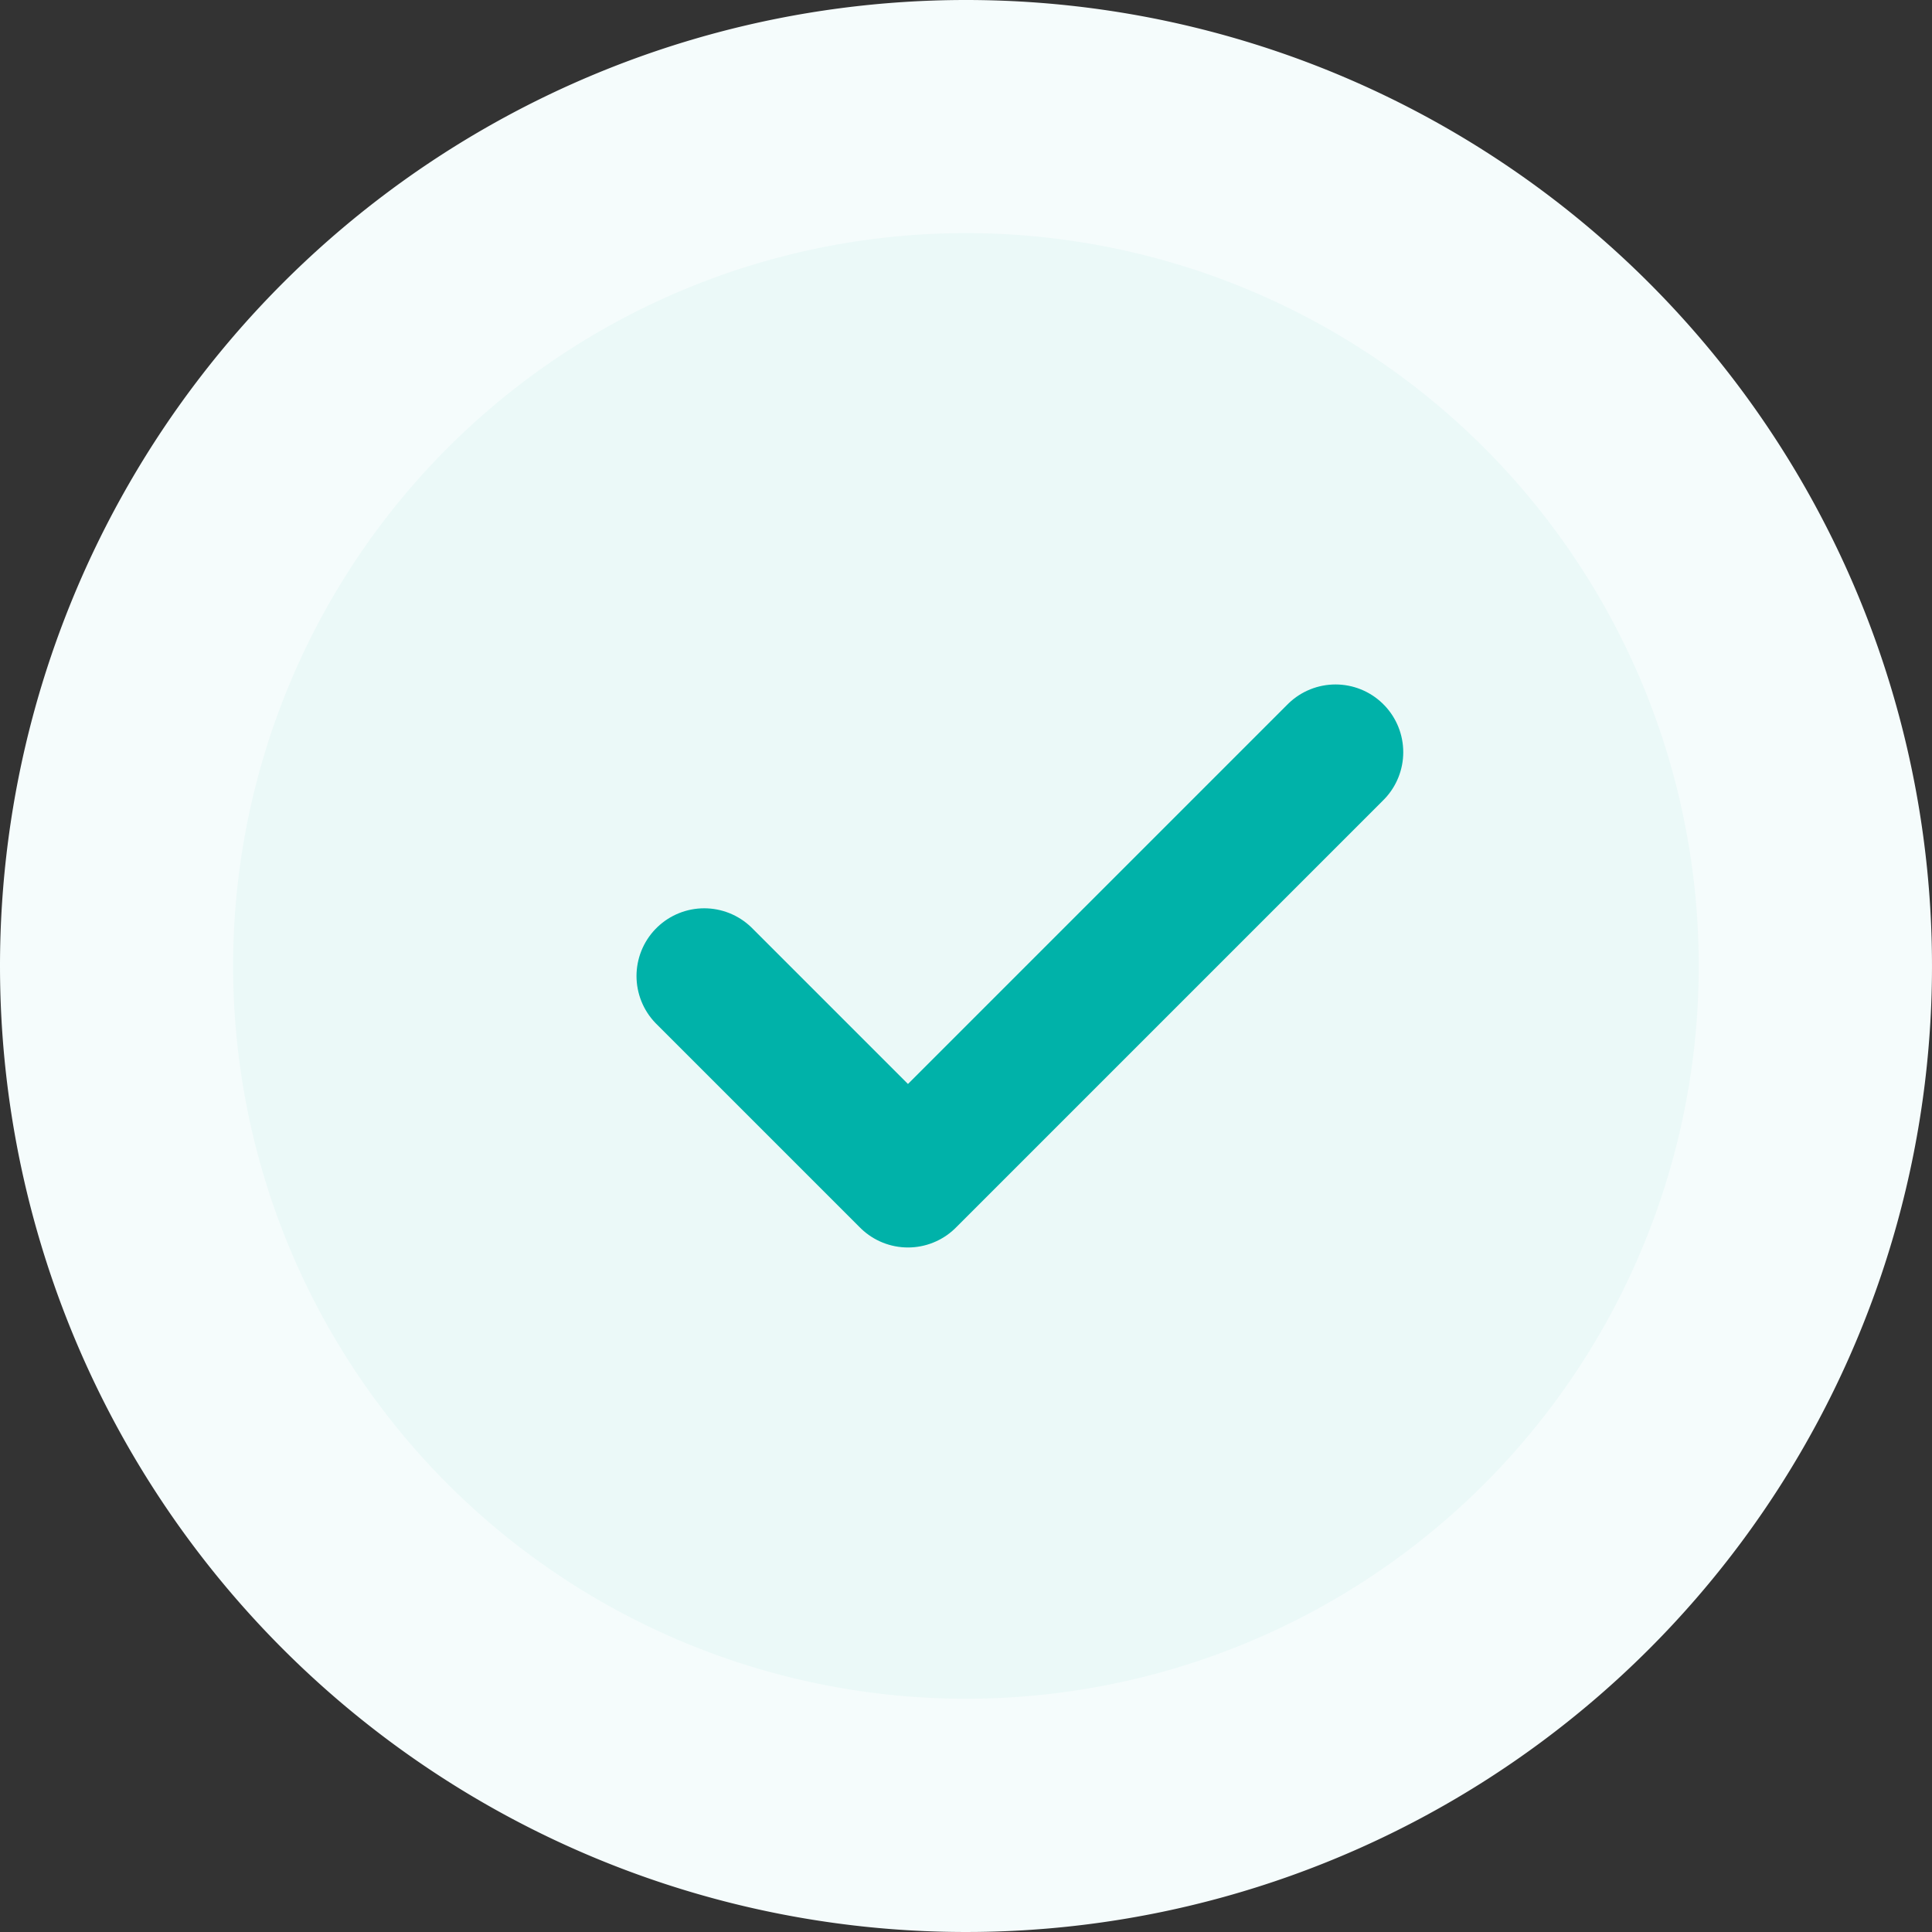
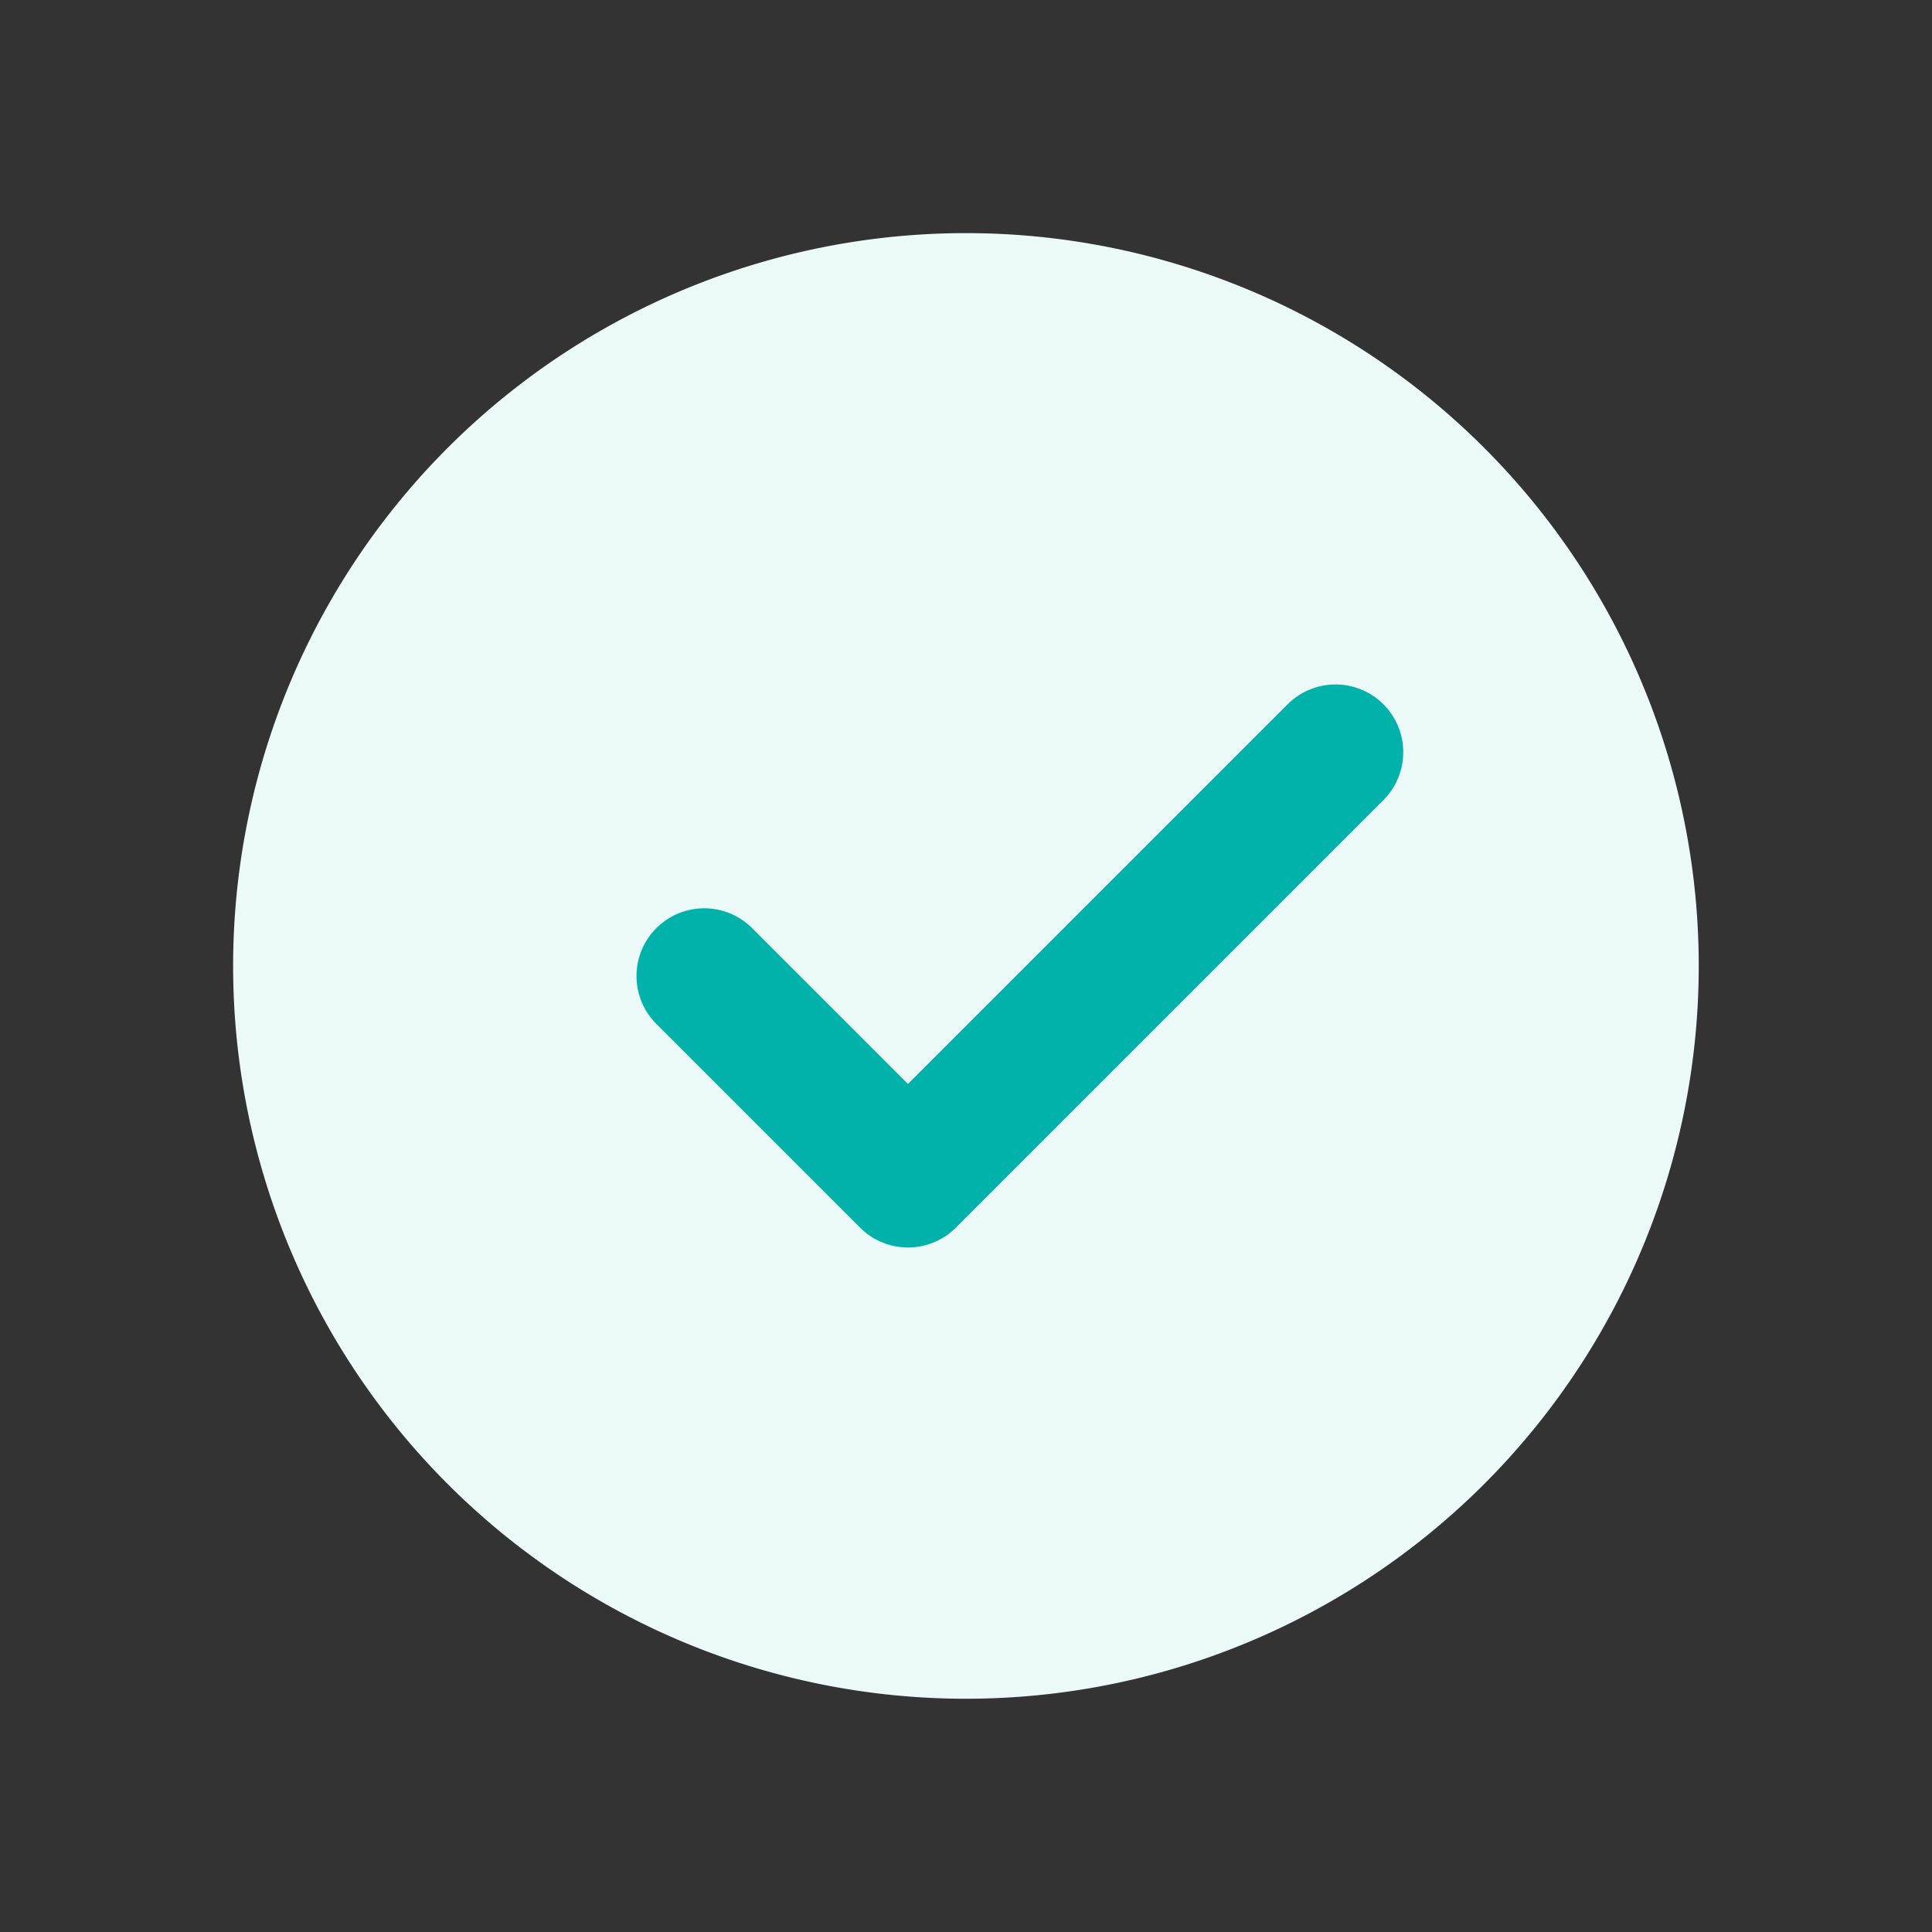
<svg xmlns="http://www.w3.org/2000/svg" id="Group_2024" data-name="Group 2024" width="28.526" height="28.526" viewBox="0 0 28.526 28.526">
  <rect x="0" y="0" width="28.526" height="28.526" fill="#333333" stroke="none" />
  <defs>
    <clipPath id="clip-path">
      <rect id="Rectangle_614" data-name="Rectangle 614" width="28.526" height="28.526" fill="none" />
    </clipPath>
  </defs>
  <g id="Group_1649" data-name="Group 1649" clip-path="url(#clip-path)">
-     <path id="Path_1322" data-name="Path 1322" d="M14.263,0A14.263,14.263,0,1,1,0,14.263,14.263,14.263,0,0,1,14.263,0" fill="#f5fcfc" />
    <path id="Path_1323" data-name="Path 1323" d="M26.982,16.162A10.82,10.82,0,1,1,16.161,26.983,10.821,10.821,0,0,1,26.982,16.162" transform="translate(-12.719 -12.72)" fill="#ebf9f8" />
    <path id="Path_1324" data-name="Path 1324" d="M48.815,55.447l3.008,3.008,6.313-6.313" transform="translate(-38.417 -41.036)" fill="none" stroke="#00b2a9" stroke-linecap="round" stroke-linejoin="round" stroke-width="2" />
  </g>
</svg>